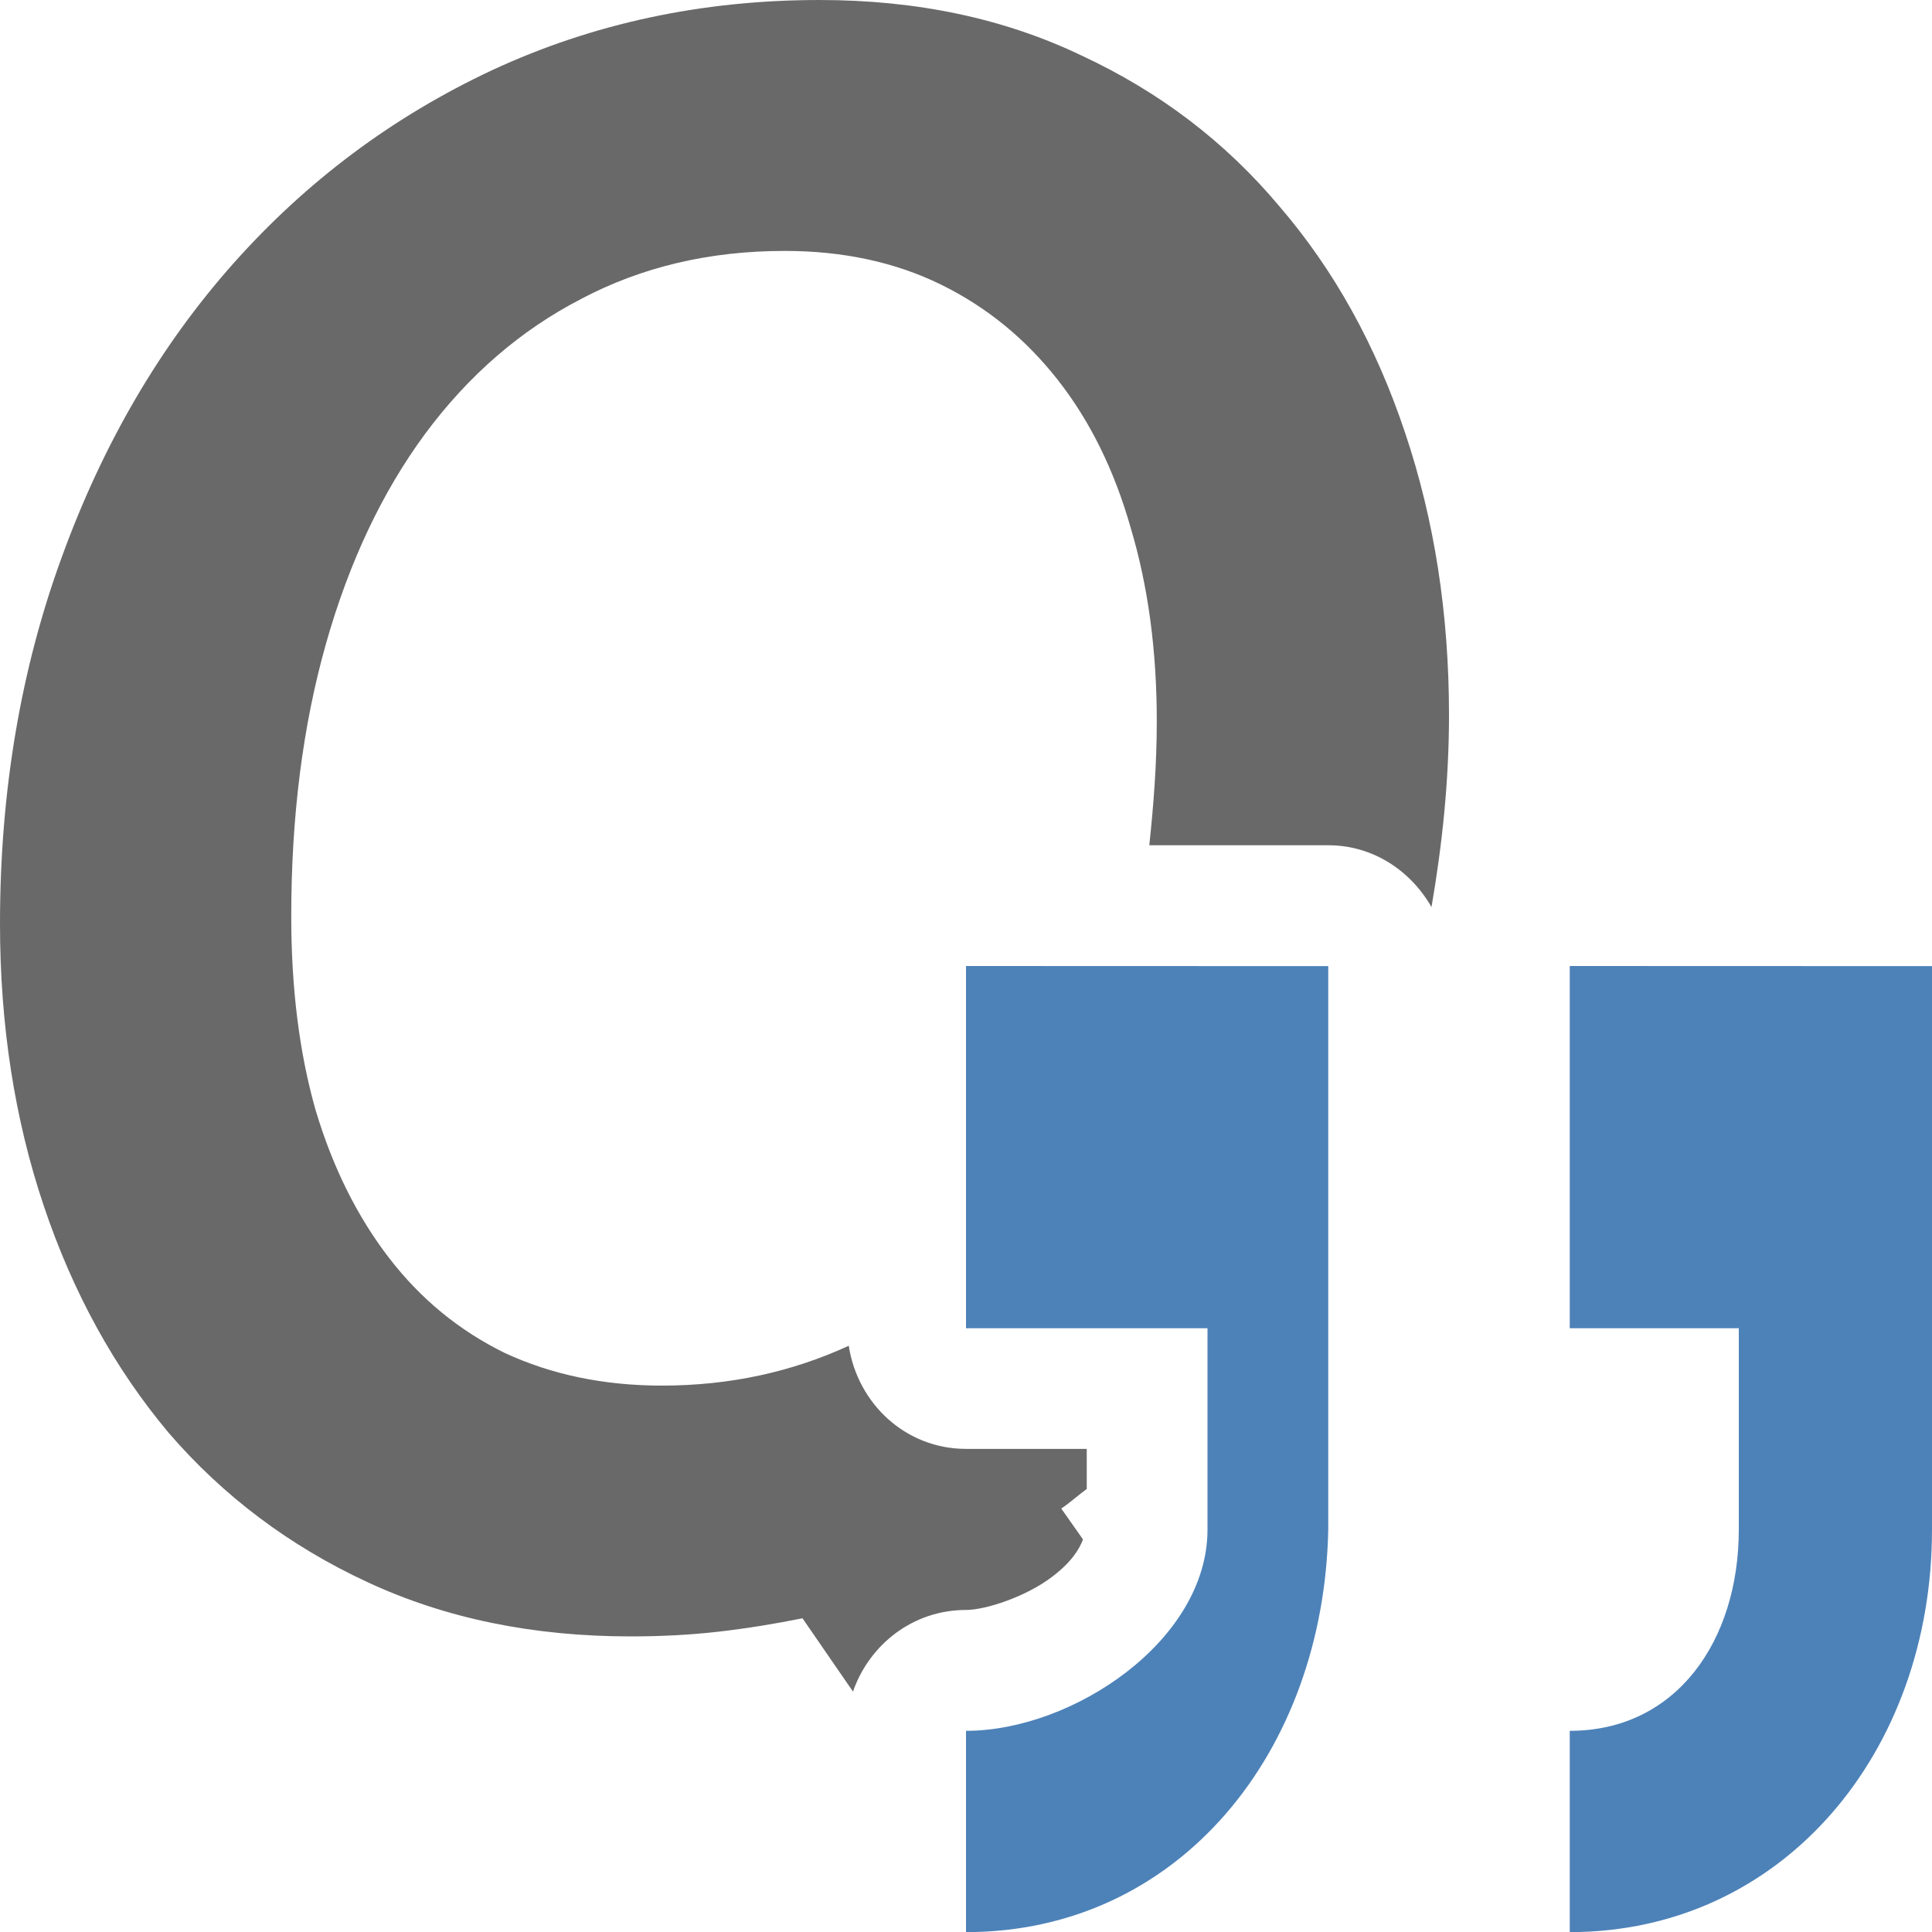
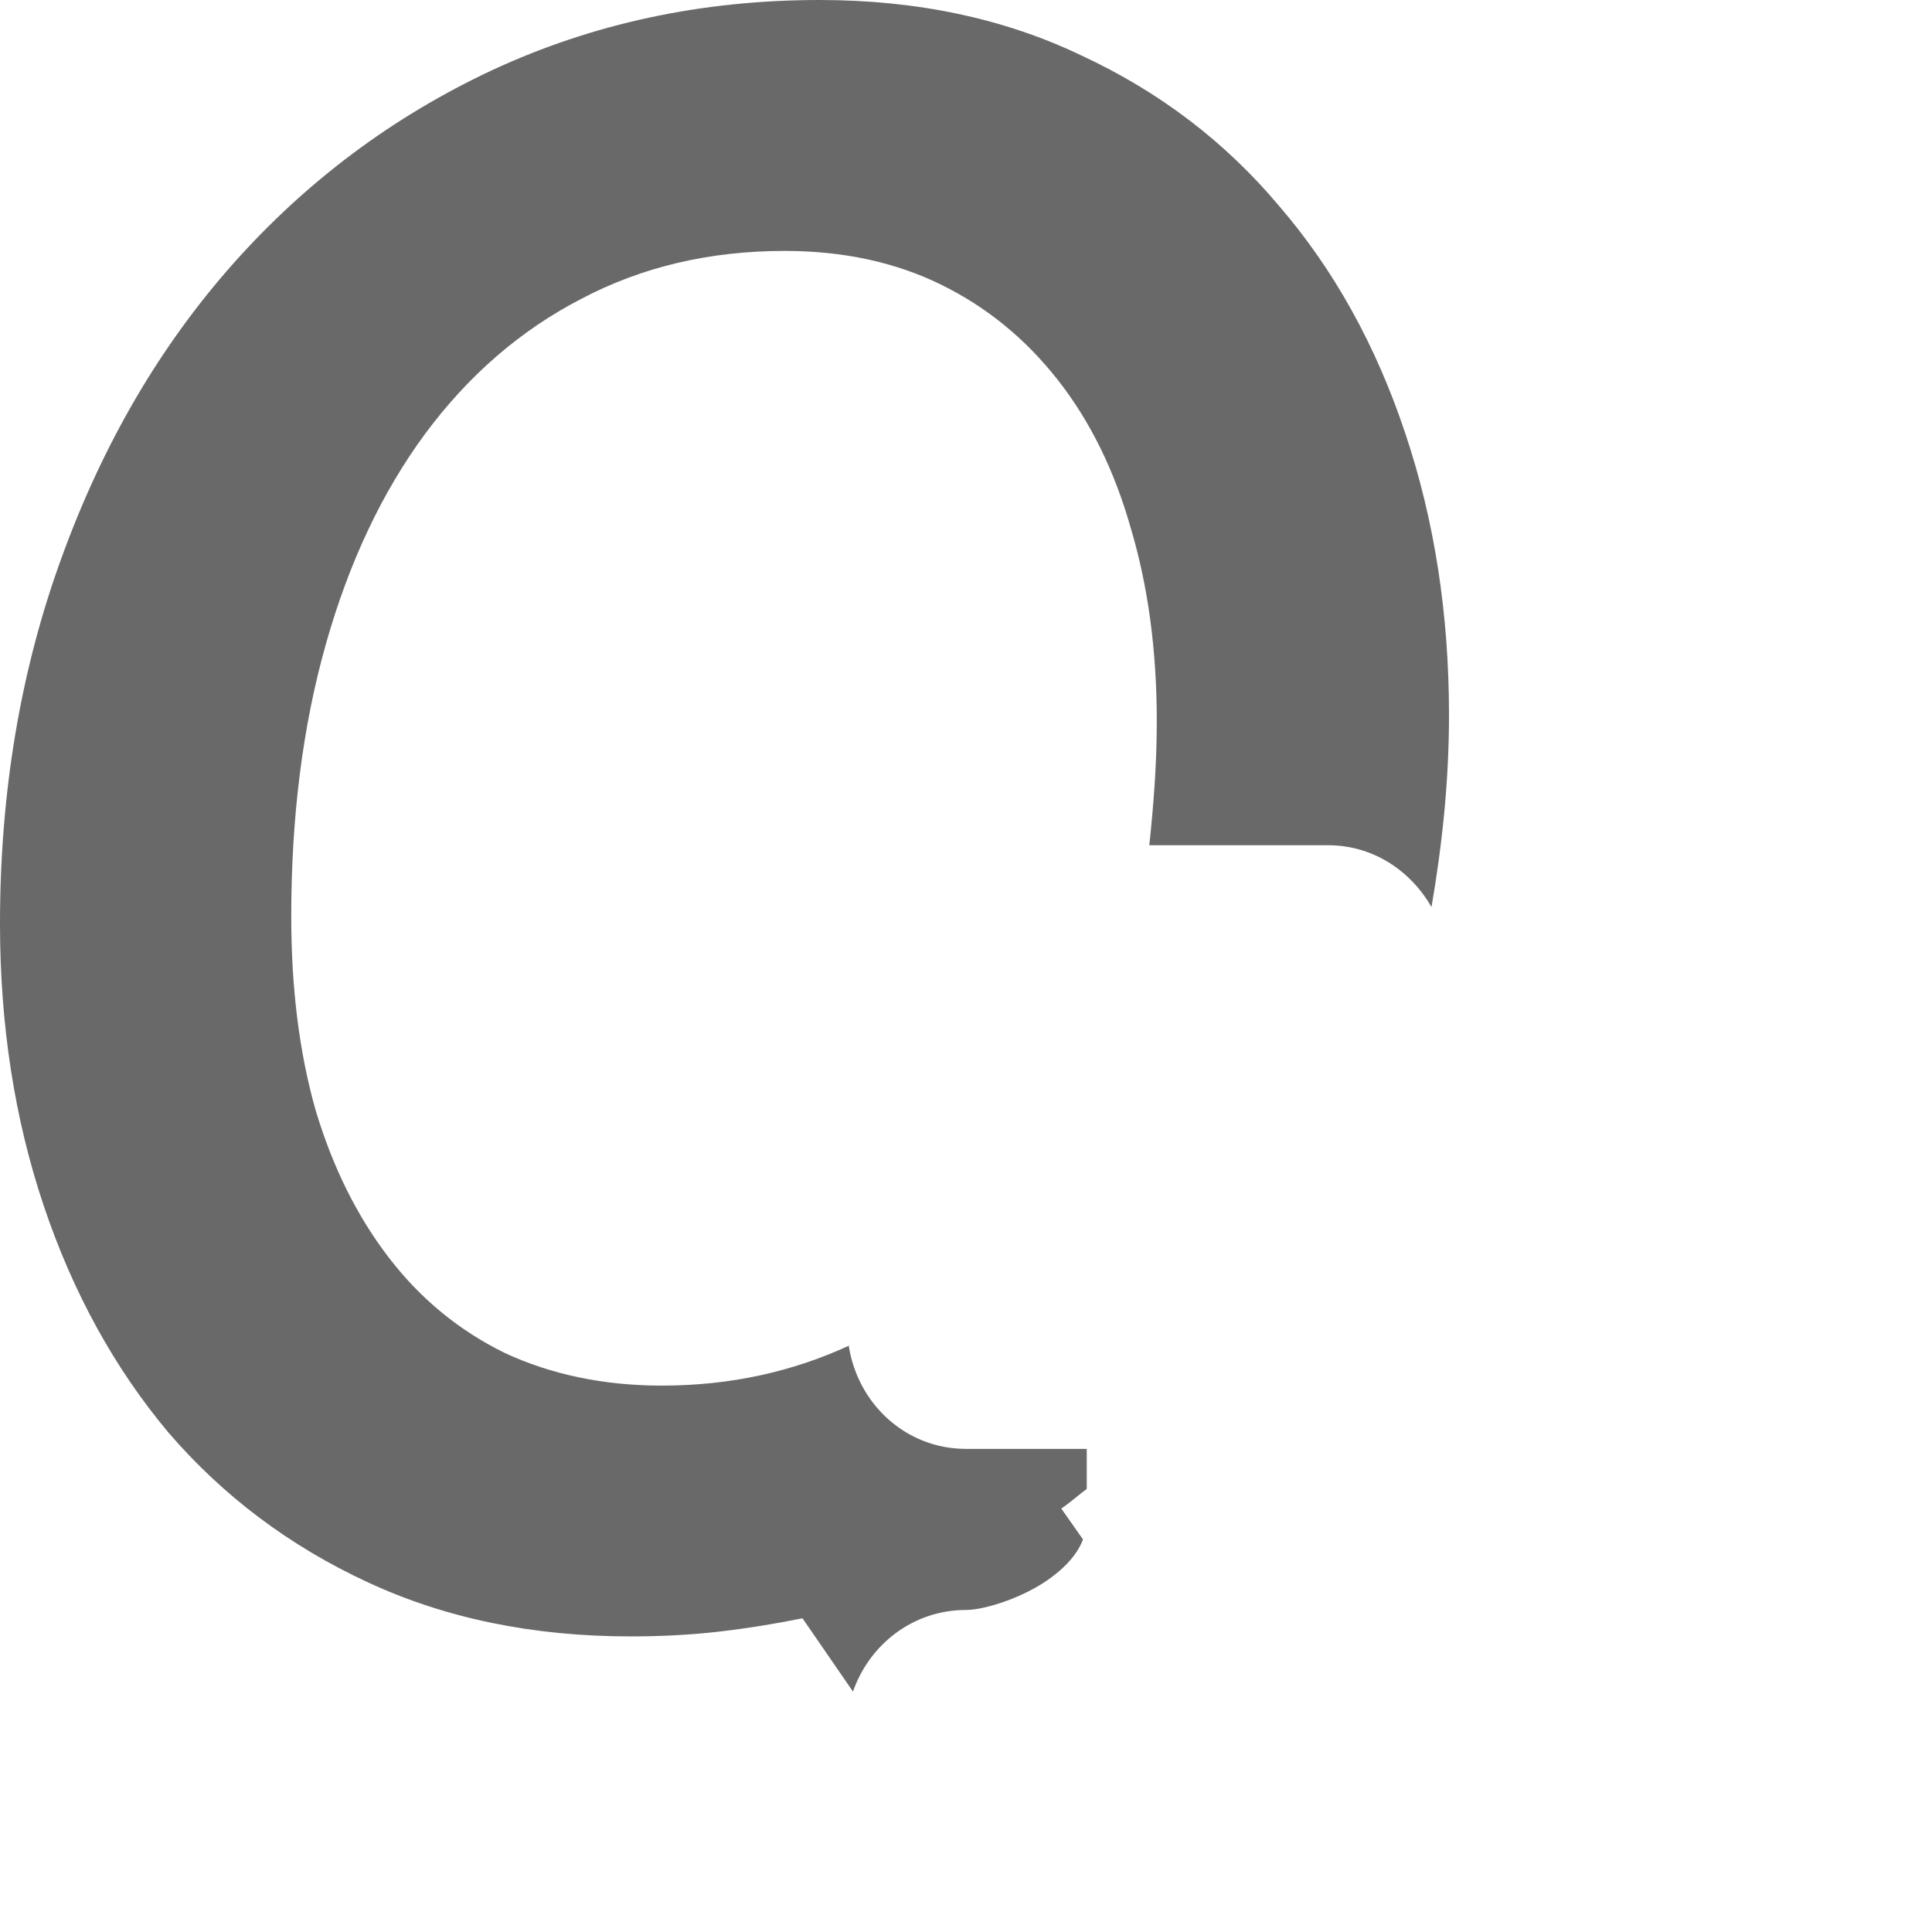
<svg xmlns="http://www.w3.org/2000/svg" viewBox="0 0 16 16">
  <path d="m6.787 0c-.974 0-1.877.194-2.709.58-.825.386-1.542.922-2.15 1.607-.602.679-1.075 1.487-1.416 2.426-.341.932-.512 1.945-.512 3.037 0 .839.121 1.619.363 2.338.242.719.586 1.344 1.033 1.877.453.526 1.003.939 1.648 1.238.645.3 1.371.449 2.178.449.248 0 .491-.012.727-.039.236-.027.468-.065.697-.111l.418.607c.136-.391.498-.676.936-.676.16 0 .499-.109.719-.279.16-.123.22-.227.25-.305l-.18-.256c.074-.049.139-.11.211-.162v-.332h-1c-.5-0-.897-.374-.971-.854-.467.215-.982.33-1.547.33-.484 0-.918-.092-1.303-.271-.379-.186-.698-.449-.959-.789-.261-.34-.463-.744-.605-1.217-.137-.479-.203-1.017-.203-1.609 0-.826.095-1.577.287-2.256.192-.679.467-1.259.82-1.738.36-.486.79-.859 1.293-1.119.503-.266 1.065-.398 1.686-.398.484 0 .916.093 1.295.279.379.186.7.449.967.789.267.34.469.749.605 1.229.143.479.215 1.012.215 1.598 0 .359-.027.697-.062 1.027h1.482c.371 0.0.683.211.855.512.088-.512.145-1.039.145-1.59 0-.839-.121-1.617-.363-2.336-.242-.726-.59-1.353-1.043-1.879-.447-.533-.993-.948-1.639-1.248-.639-.306-1.361-.459-2.168-.459z" fill="#696969" />
-   <path d="m8 8v3h2v1.667c0 .92-1.116 1.667-2 1.667v1.667c1.767 0 2.963-1.493 3-3.333v-1.667-1.333-1.667zm5 0v3h1.4v1.667c0 .92-.516 1.667-1.4 1.667v1.667c1.767 0 3-1.492 3-3.333v-1.667-1.333-1.667z" fill="#4d82b8" />
</svg>